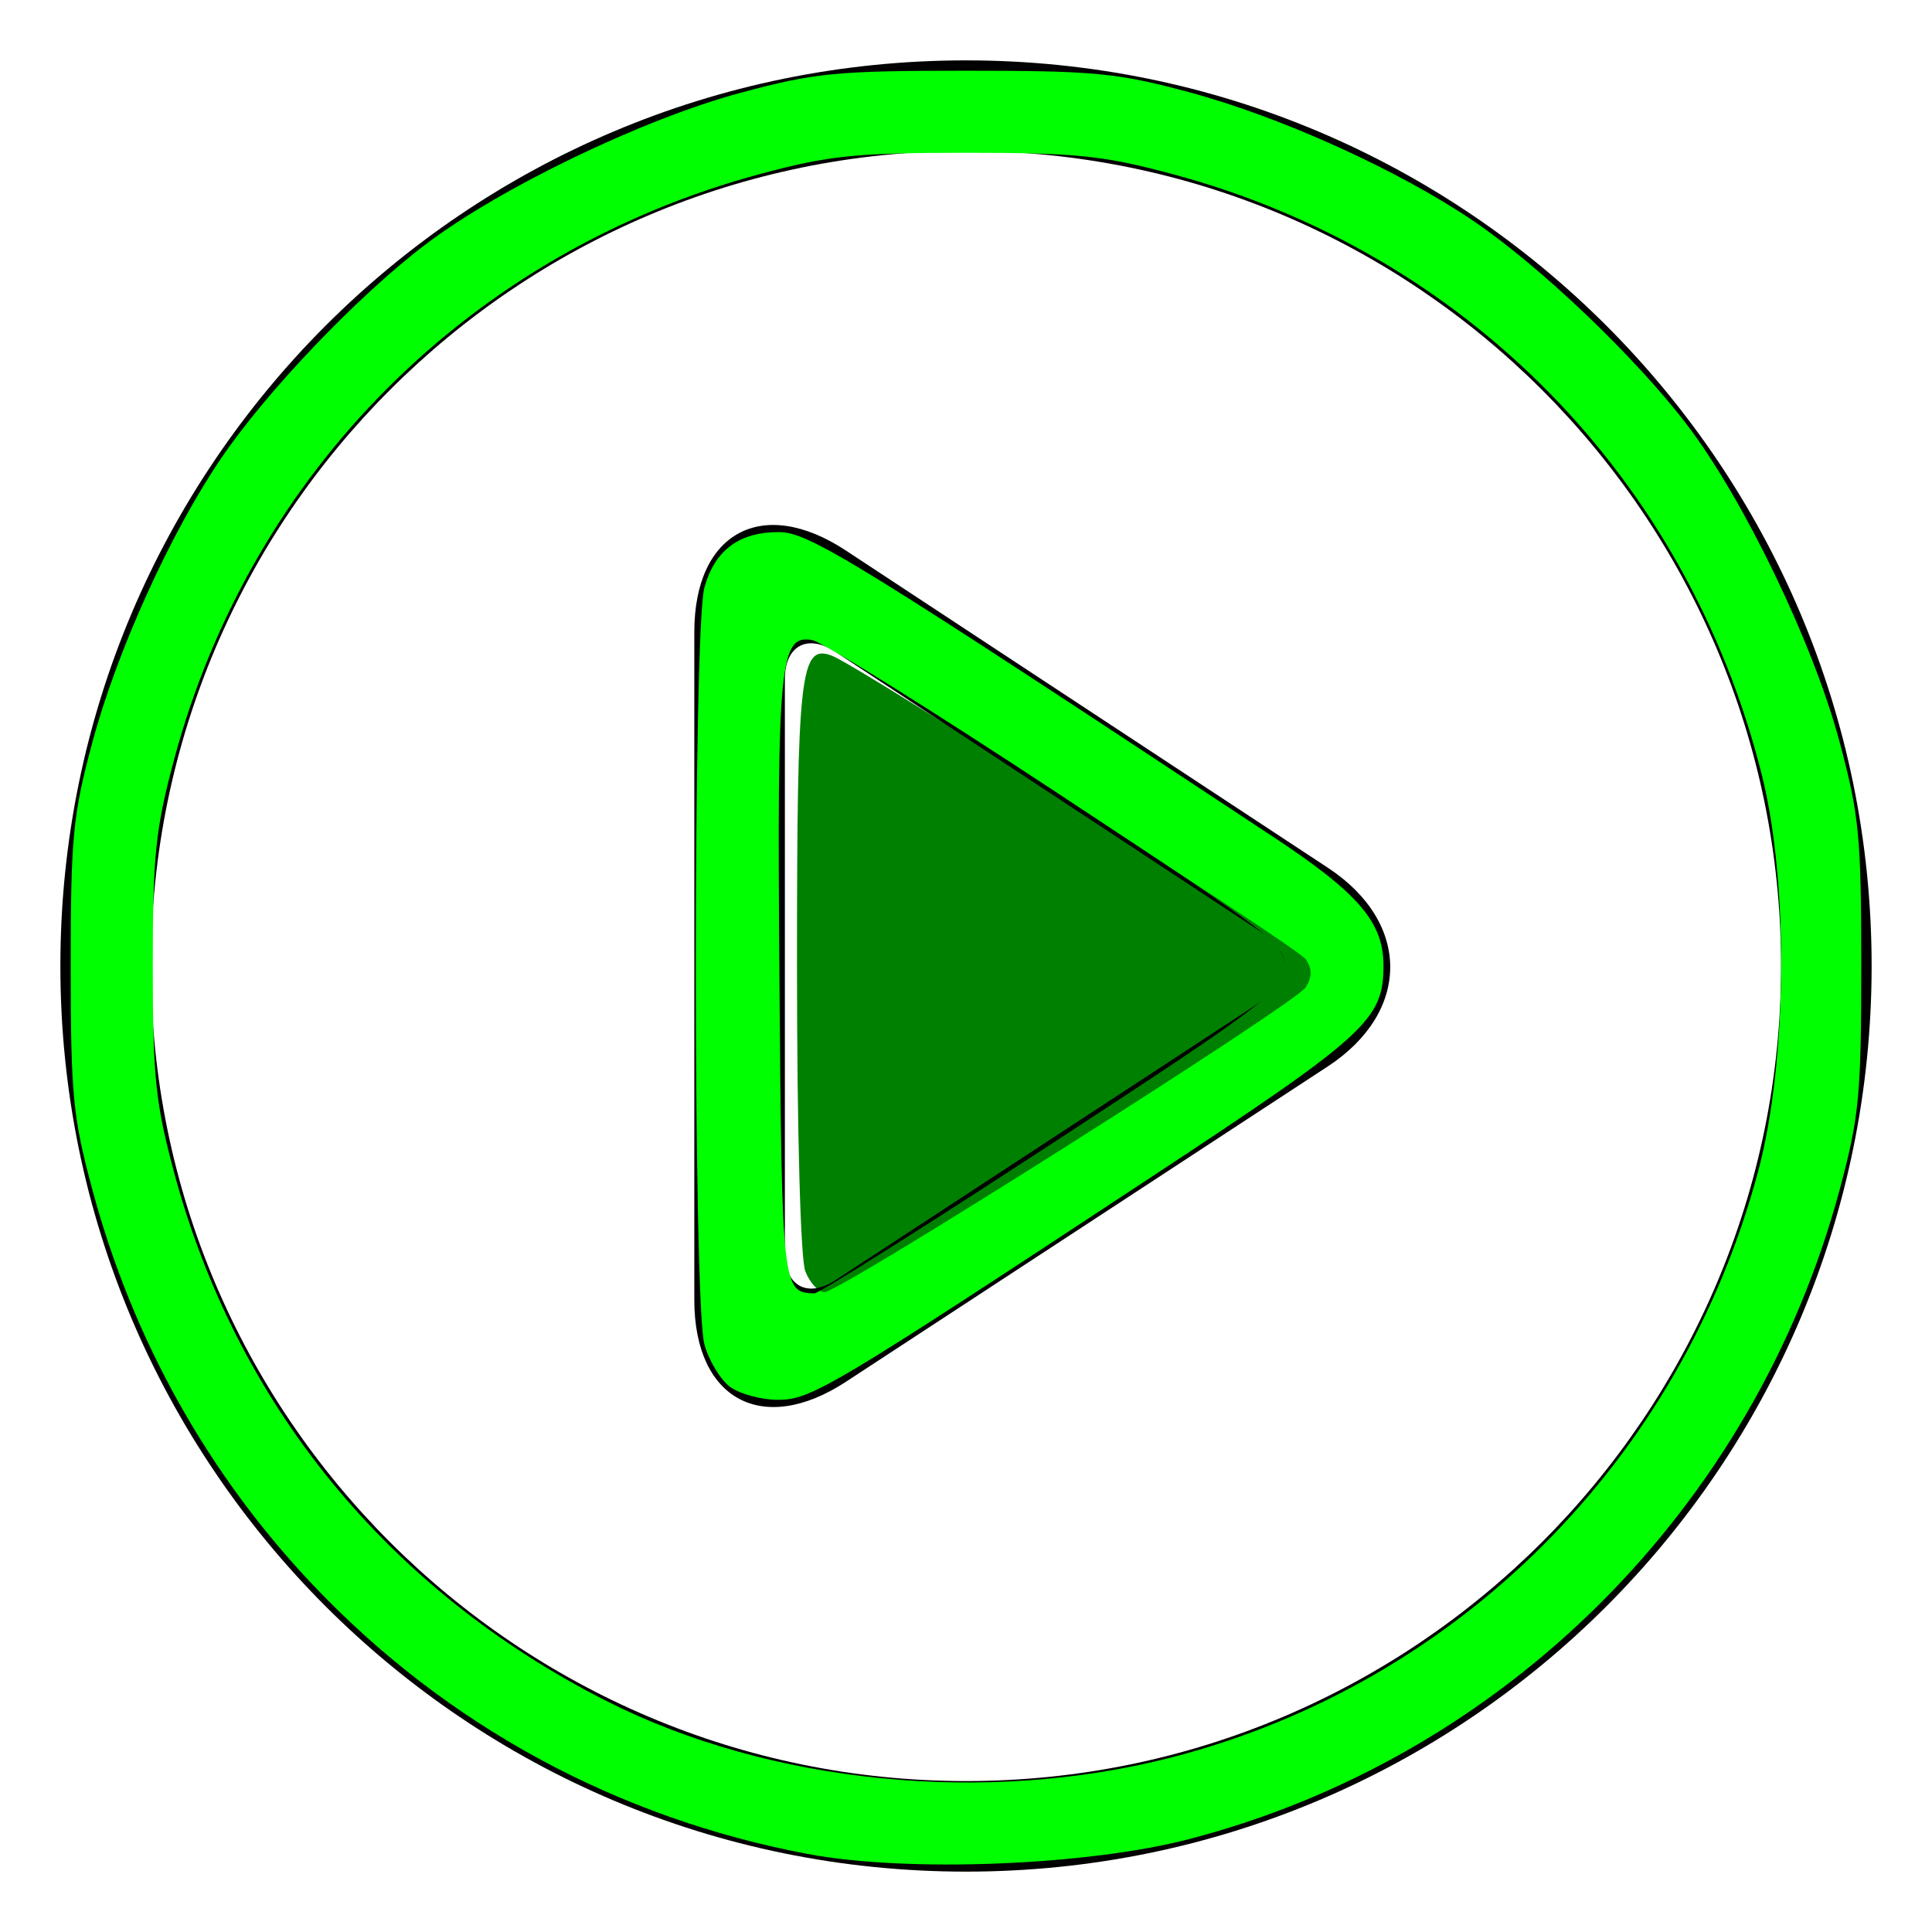
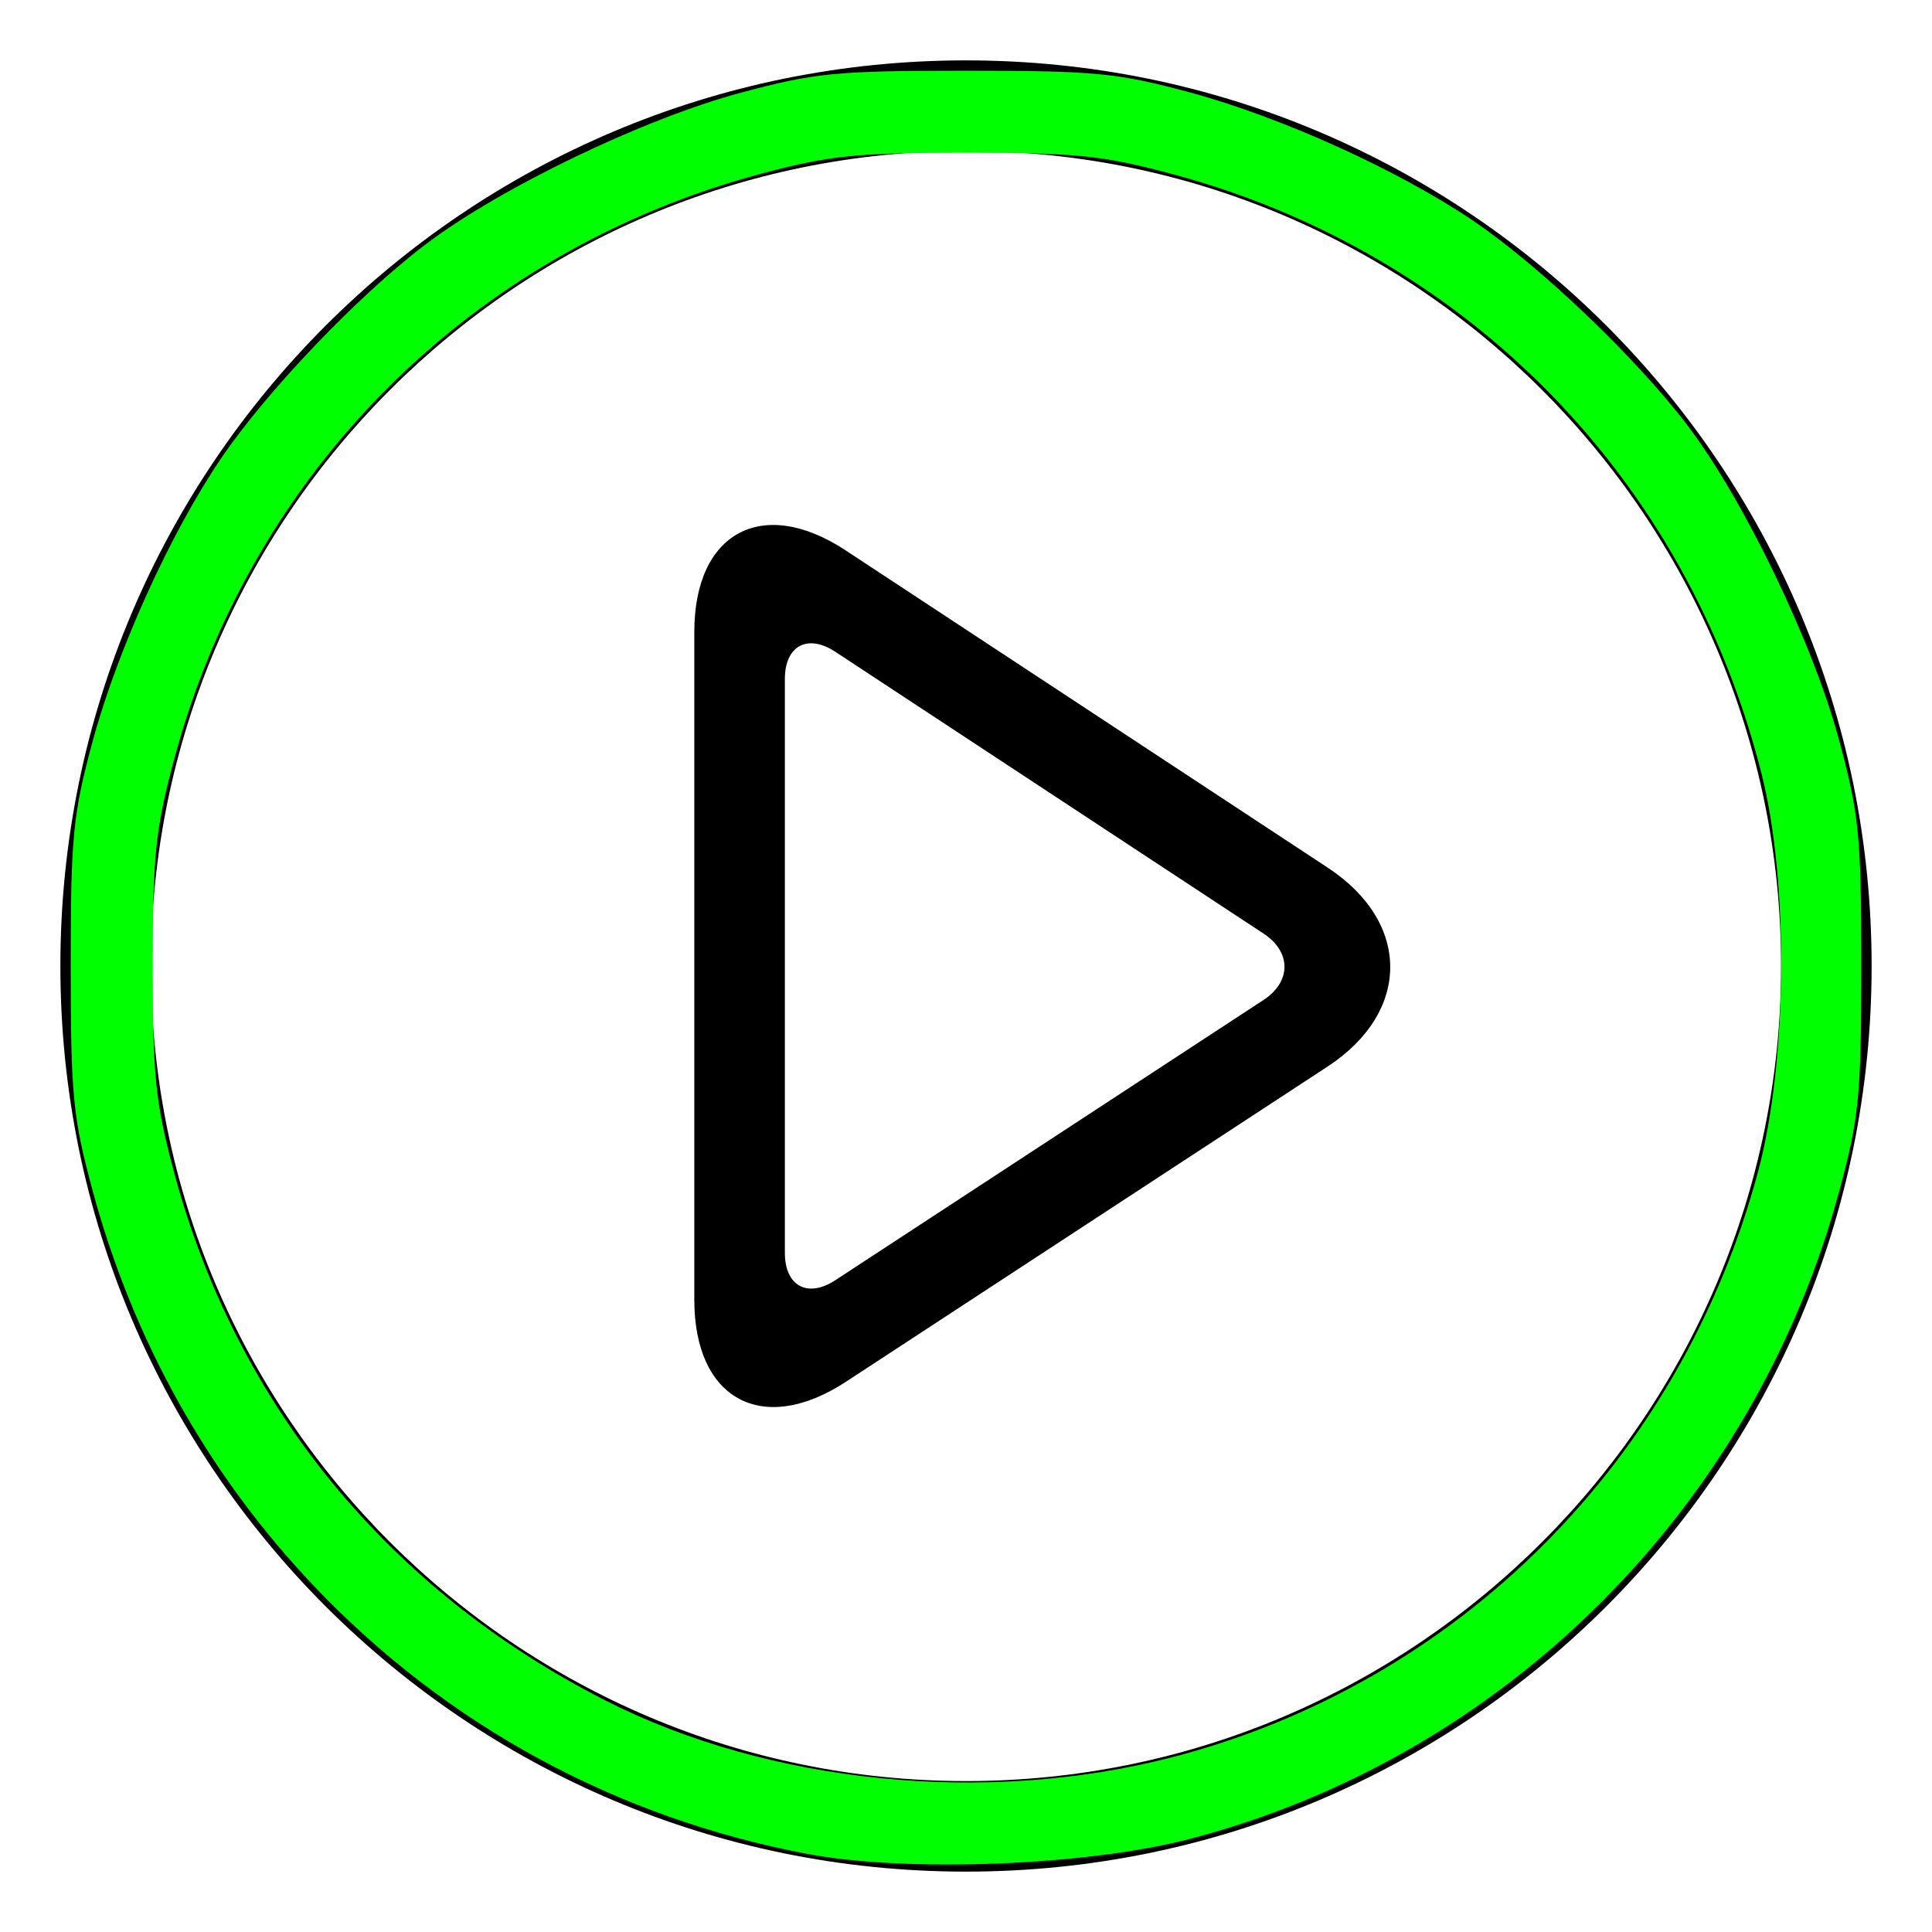
<svg xmlns="http://www.w3.org/2000/svg" xmlns:ns1="http://sodipodi.sourceforge.net/DTD/sodipodi-0.dtd" xmlns:ns2="http://www.inkscape.org/namespaces/inkscape" version="1.1" id="PLAY" x="0px" y="0px" width="64px" height="64px" viewBox="0 0 64 64" enable-background="new 0 0 64 64" xml:space="preserve" ns1:docname="track_play_on.svg" ns2:version="0.92.3 (2405546, 2018-03-11)">
  <defs id="defs3817">
    <filter ns2:label="Cool Outside" ns2:menu="Morphology" ns2:menu-tooltip="Blurred colorized contour, empty inside" style="color-interpolation-filters:sRGB;" id="filter4449">
      <feGaussianBlur stdDeviation="2" result="result1" id="feGaussianBlur4435" />
      <feOffset dx="2" dy="2" id="feOffset4437" />
      <feConvolveMatrix result="result3" order="3 3" kernelMatrix="2 0 0 0 8 0 4 0 -4 " divisor="2" bias="0" targetX="0" id="feConvolveMatrix4439" />
      <feComposite operator="xor" result="result2" in="result3" in2="result1" id="feComposite4441" />
      <feColorMatrix values="91.7" result="fbSourceGraphic" type="hueRotate" id="feColorMatrix4443" />
      <feBlend mode="multiply" result="result4" in="fbSourceGraphic" in2="result3" id="feBlend4445" />
      <feComposite operator="in" result="result6" in="fbSourceGraphic" in2="result4" id="feComposite4447" />
    </filter>
  </defs>
  <ns1:namedview pagecolor="#ffffff" bordercolor="#666666" borderopacity="1" objecttolerance="10" gridtolerance="10" guidetolerance="10" ns2:pageopacity="0" ns2:pageshadow="2" ns2:window-width="1920" ns2:window-height="1017" id="namedview3815" showgrid="false" ns2:zoom="3.6875" ns2:cx="32" ns2:cy="32" ns2:window-x="-8" ns2:window-y="-8" ns2:window-maximized="1" ns2:current-layer="PLAY" />
  <path d="M32,5c14.888,0,27,12.112,27,27S46.888,59,32,59S5,46.888,5,32S17.112,5,32,5 M32,2C15.433,2,2,15.432,2,32  c0,16.568,13.433,30,30,30s30-13.432,30-30C62,15.432,48.567,2,32,2L32,2z" id="path3810" />
  <path d="M43.987,28.745L28.013,18.232C25.256,16.418,23,17.635,23,20.935V43.06c0,3.3,2.259,4.521,5.021,2.714l15.959-10.444  C46.741,33.521,46.744,30.559,43.987,28.745z M41.858,33.124l-14.185,9.283C26.753,43.01,26,42.603,26,41.503V22.491  c0-1.1,0.752-1.505,1.671-0.9l14.19,9.338C42.78,31.533,42.779,32.521,41.858,33.124z" id="path3812" />
  <path style="fill:#00ff00;stroke-width:0.271" d="M 26.754,61.415 C 20.432,60.221 14.783,57.152 10.387,52.524 6.891,48.844 4.394,44.372 3.056,39.397 2.414,37.011 2.343,36.271 2.343,32 c 0,-4.271 0.071,-5.011 0.713,-7.397 0.816,-3.034 2.588,-6.945 4.266,-9.416 C 8.828,12.968 11.849,9.805 14.082,8.108 16.557,6.227 21.307,3.939 24.542,3.071 26.996,2.412 27.705,2.343 32,2.343 c 4.271,0 5.011,0.071 7.397,0.713 3.034,0.816 6.945,2.588 9.416,4.266 2.218,1.506 5.382,4.527 7.079,6.76 1.881,2.474 4.168,7.225 5.037,10.46 0.659,2.454 0.728,3.163 0.728,7.458 0,4.278 -0.071,5.009 -0.717,7.413 -2.833,10.537 -11.095,18.786 -21.543,21.508 -3.384,0.882 -9.354,1.115 -12.643,0.493 z M 38.836,58.21 C 48.298,55.761 55.682,48.374 58.243,38.793 59.209,35.177 59.263,29.249 58.361,25.661 55.895,15.843 48.564,8.373 38.836,5.766 36.536,5.15 35.672,5.061 32,5.061 c -3.656,0 -4.541,0.091 -6.793,0.695 C 15.626,8.325 8.325,15.614 5.766,25.164 5.15,27.464 5.061,28.328 5.061,32 c 0,3.672 0.089,4.536 0.705,6.836 2.058,7.679 7.093,13.84 14.302,17.501 5.42,2.753 12.599,3.469 18.768,1.873 z" id="path3821" ns2:connector-curvature="0" />
-   <path style="fill:#00ff00;stroke-width:0.271" d="m 24.206,45.958 c -0.326,-0.228 -0.718,-0.869 -0.872,-1.424 -0.378,-1.361 -0.378,-23.708 0,-25.069 0.344,-1.238 1.148,-1.839 2.462,-1.839 0.999,0 2.454,0.897 16.373,10.091 2.839,1.875 3.661,2.834 3.661,4.269 0,1.797 -0.558,2.306 -7.68,6.997 -10.604,6.985 -11.28,7.388 -12.381,7.388 -0.534,0 -1.237,-0.187 -1.563,-0.415 z m 10.641,-8.075 c 6.981,-4.563 7.6,-5.031 7.675,-5.792 0.08,-0.806 -0.121,-0.962 -7.458,-5.798 -4.147,-2.733 -7.812,-5.022 -8.145,-5.086 -1.092,-0.21 -1.182,0.707 -1.099,11.252 0.08,10.226 0.096,10.368 1.162,10.384 0.149,0.002 3.688,-2.23 7.864,-4.96 z" id="path3823" ns2:connector-curvature="0" />
-   <path style="fill:#008000;stroke-width:0.271;filter:url(#filter4449)" d="m 26.298,41.881 c -0.153,-0.404 -0.264,-4.652 -0.264,-10.118 0,-9.747 0.102,-10.684 1.113,-10.274 0.89,0.36 14.748,9.651 15.006,10.06 0.2,0.317 0.196,0.592 -0.011,0.926 -0.345,0.554 -14.722,10.079 -15.234,10.093 -0.19,0.005 -0.465,-0.304 -0.61,-0.687 z" id="path4185" ns2:connector-curvature="0" transform="matrix(1.046,0,0,1,-2.922,-1.765)" />
</svg>